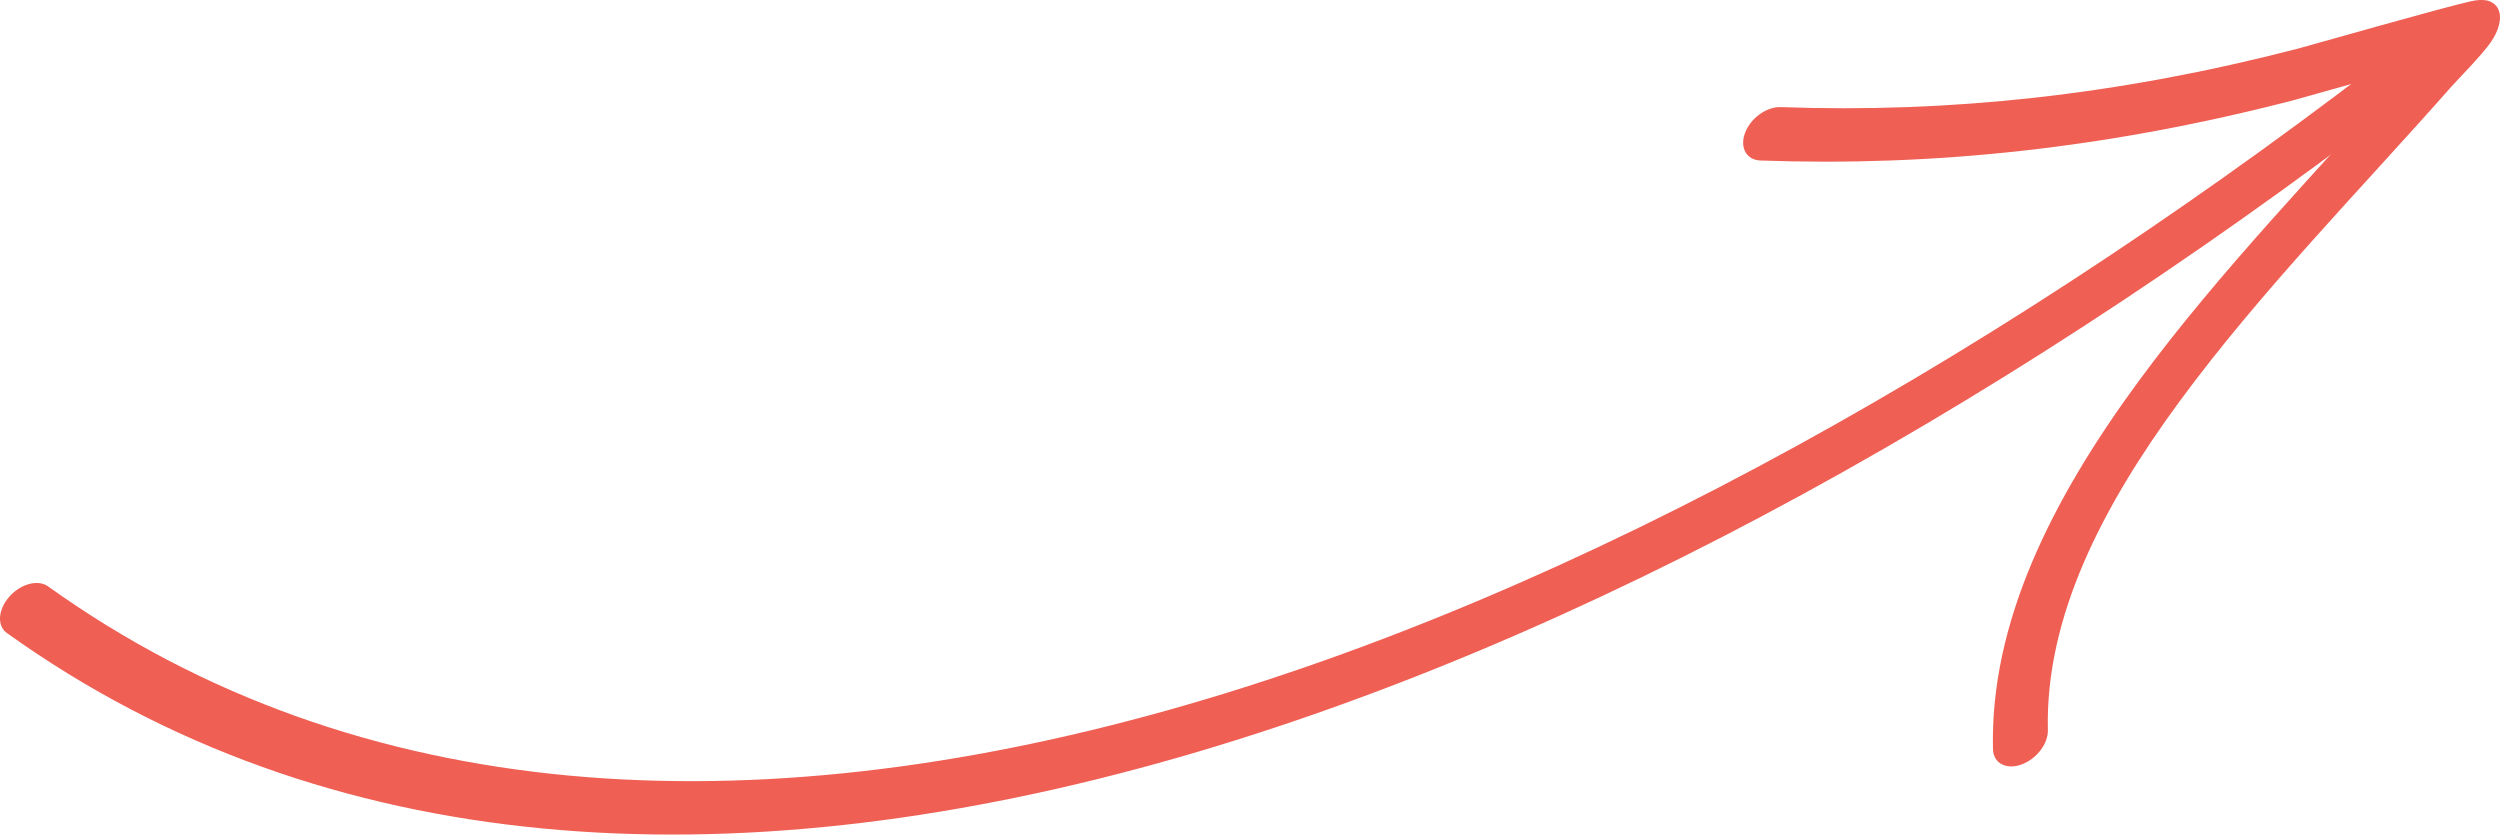
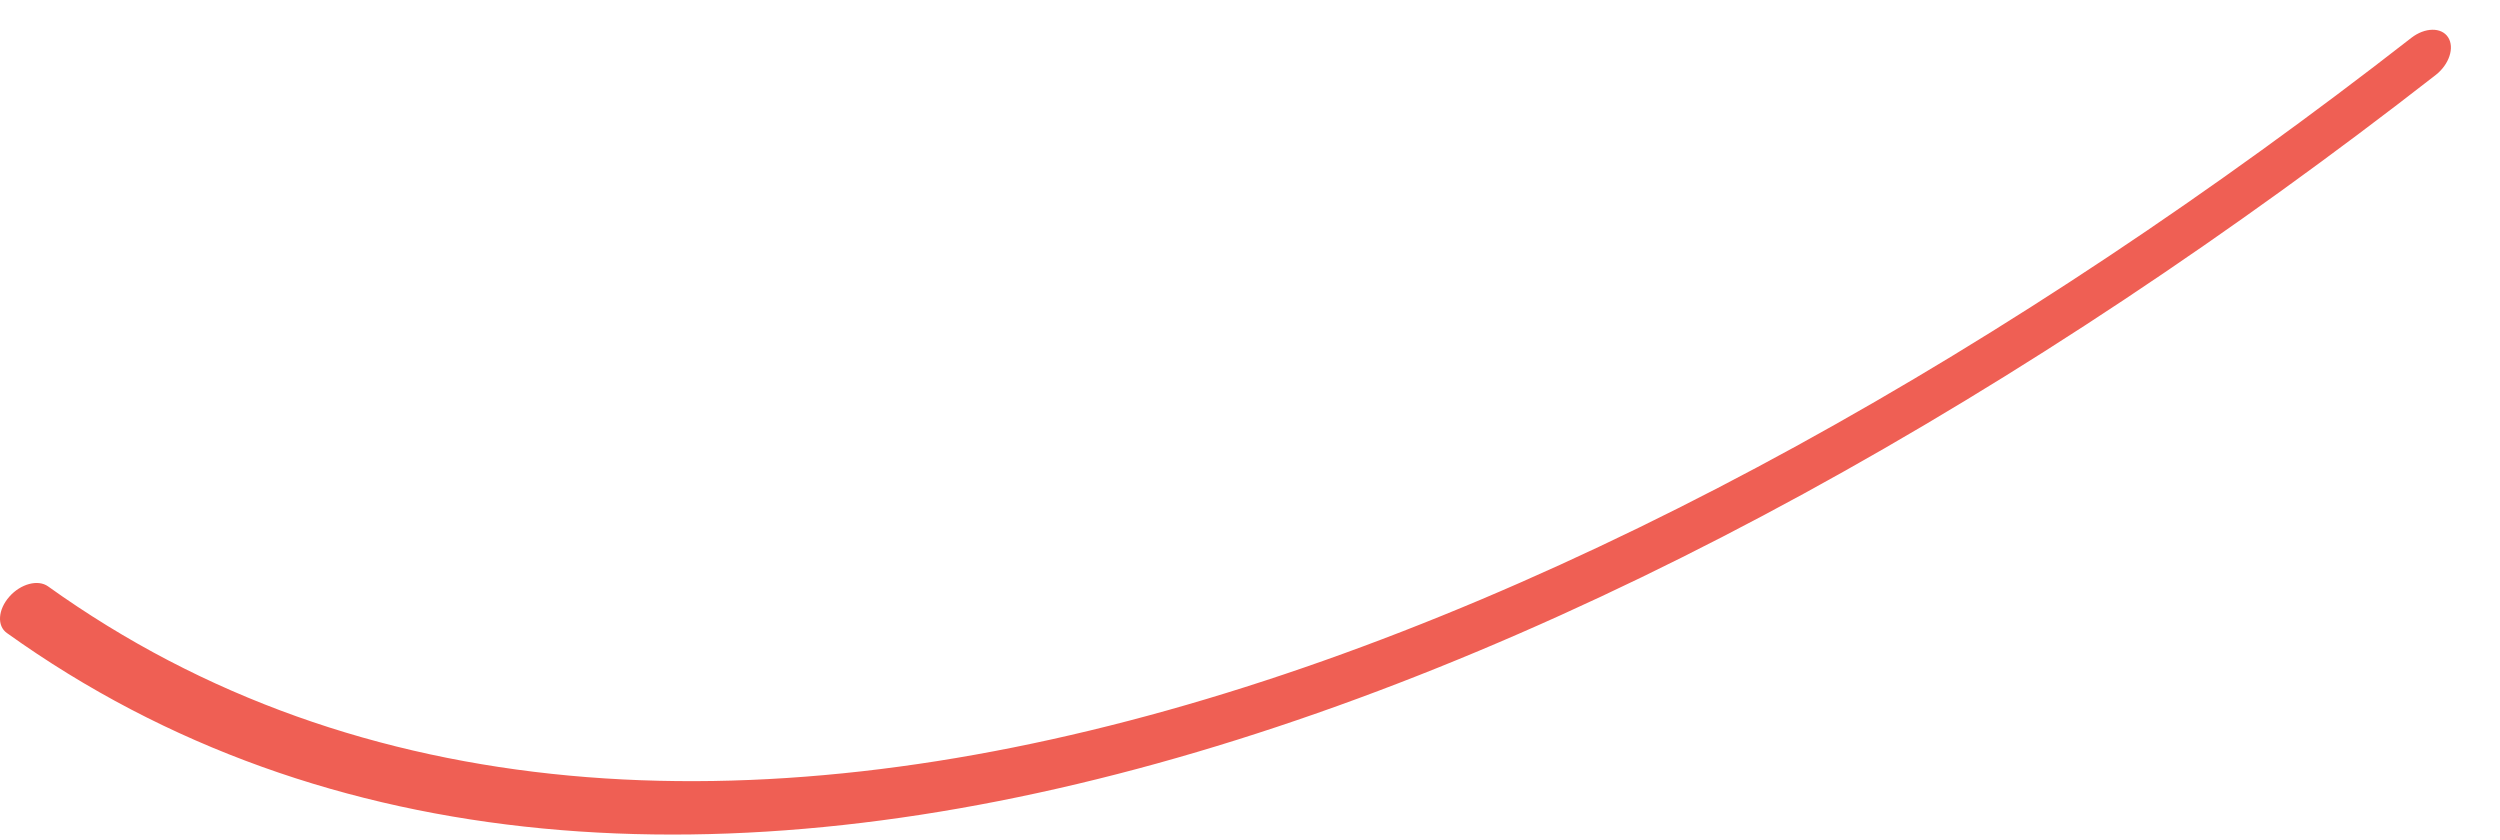
<svg xmlns="http://www.w3.org/2000/svg" width="247" height="83" viewBox="0 0 247 83" fill="none">
  <path fill-rule="evenodd" clip-rule="evenodd" d="M4.746 57.932C66.344 102.058 160.204 64.541 238.24 3.739C239.582 2.697 241.211 2.668 241.871 3.683C242.531 4.698 241.983 6.371 240.641 7.413C160.421 69.921 63.997 107.902 0.675 62.538C-0.314 61.834 -0.203 60.228 0.922 58.951C2.042 57.68 3.754 57.224 4.746 57.932Z" fill="#EF5F54" />
-   <path fill-rule="evenodd" clip-rule="evenodd" d="M237.977 6.718C233.221 8.028 227.249 9.734 226.572 9.909C208.231 14.657 191.081 16.473 173.939 15.858C172.547 15.81 171.863 14.585 172.411 13.13C172.958 11.675 174.537 10.534 175.929 10.582C192.55 11.184 209.181 9.427 226.973 4.82C228.01 4.552 241.435 0.71 244.141 0.122C245.251 -0.123 245.84 0.067 245.97 0.127C246.68 0.414 246.906 0.947 246.98 1.418C247.058 1.951 246.941 2.941 246.087 4.178C245.188 5.471 242.78 7.9 242.209 8.546C233.61 18.314 223.352 28.745 215.332 39.669C207.683 50.087 202.064 60.968 202.33 72.145C202.364 73.505 201.171 75.031 199.676 75.55C198.18 76.069 196.94 75.38 196.906 74.019C196.611 61.523 202.721 49.343 211.268 37.701C219.242 26.841 229.358 16.452 237.977 6.718Z" fill="#EF5F54" />
</svg>